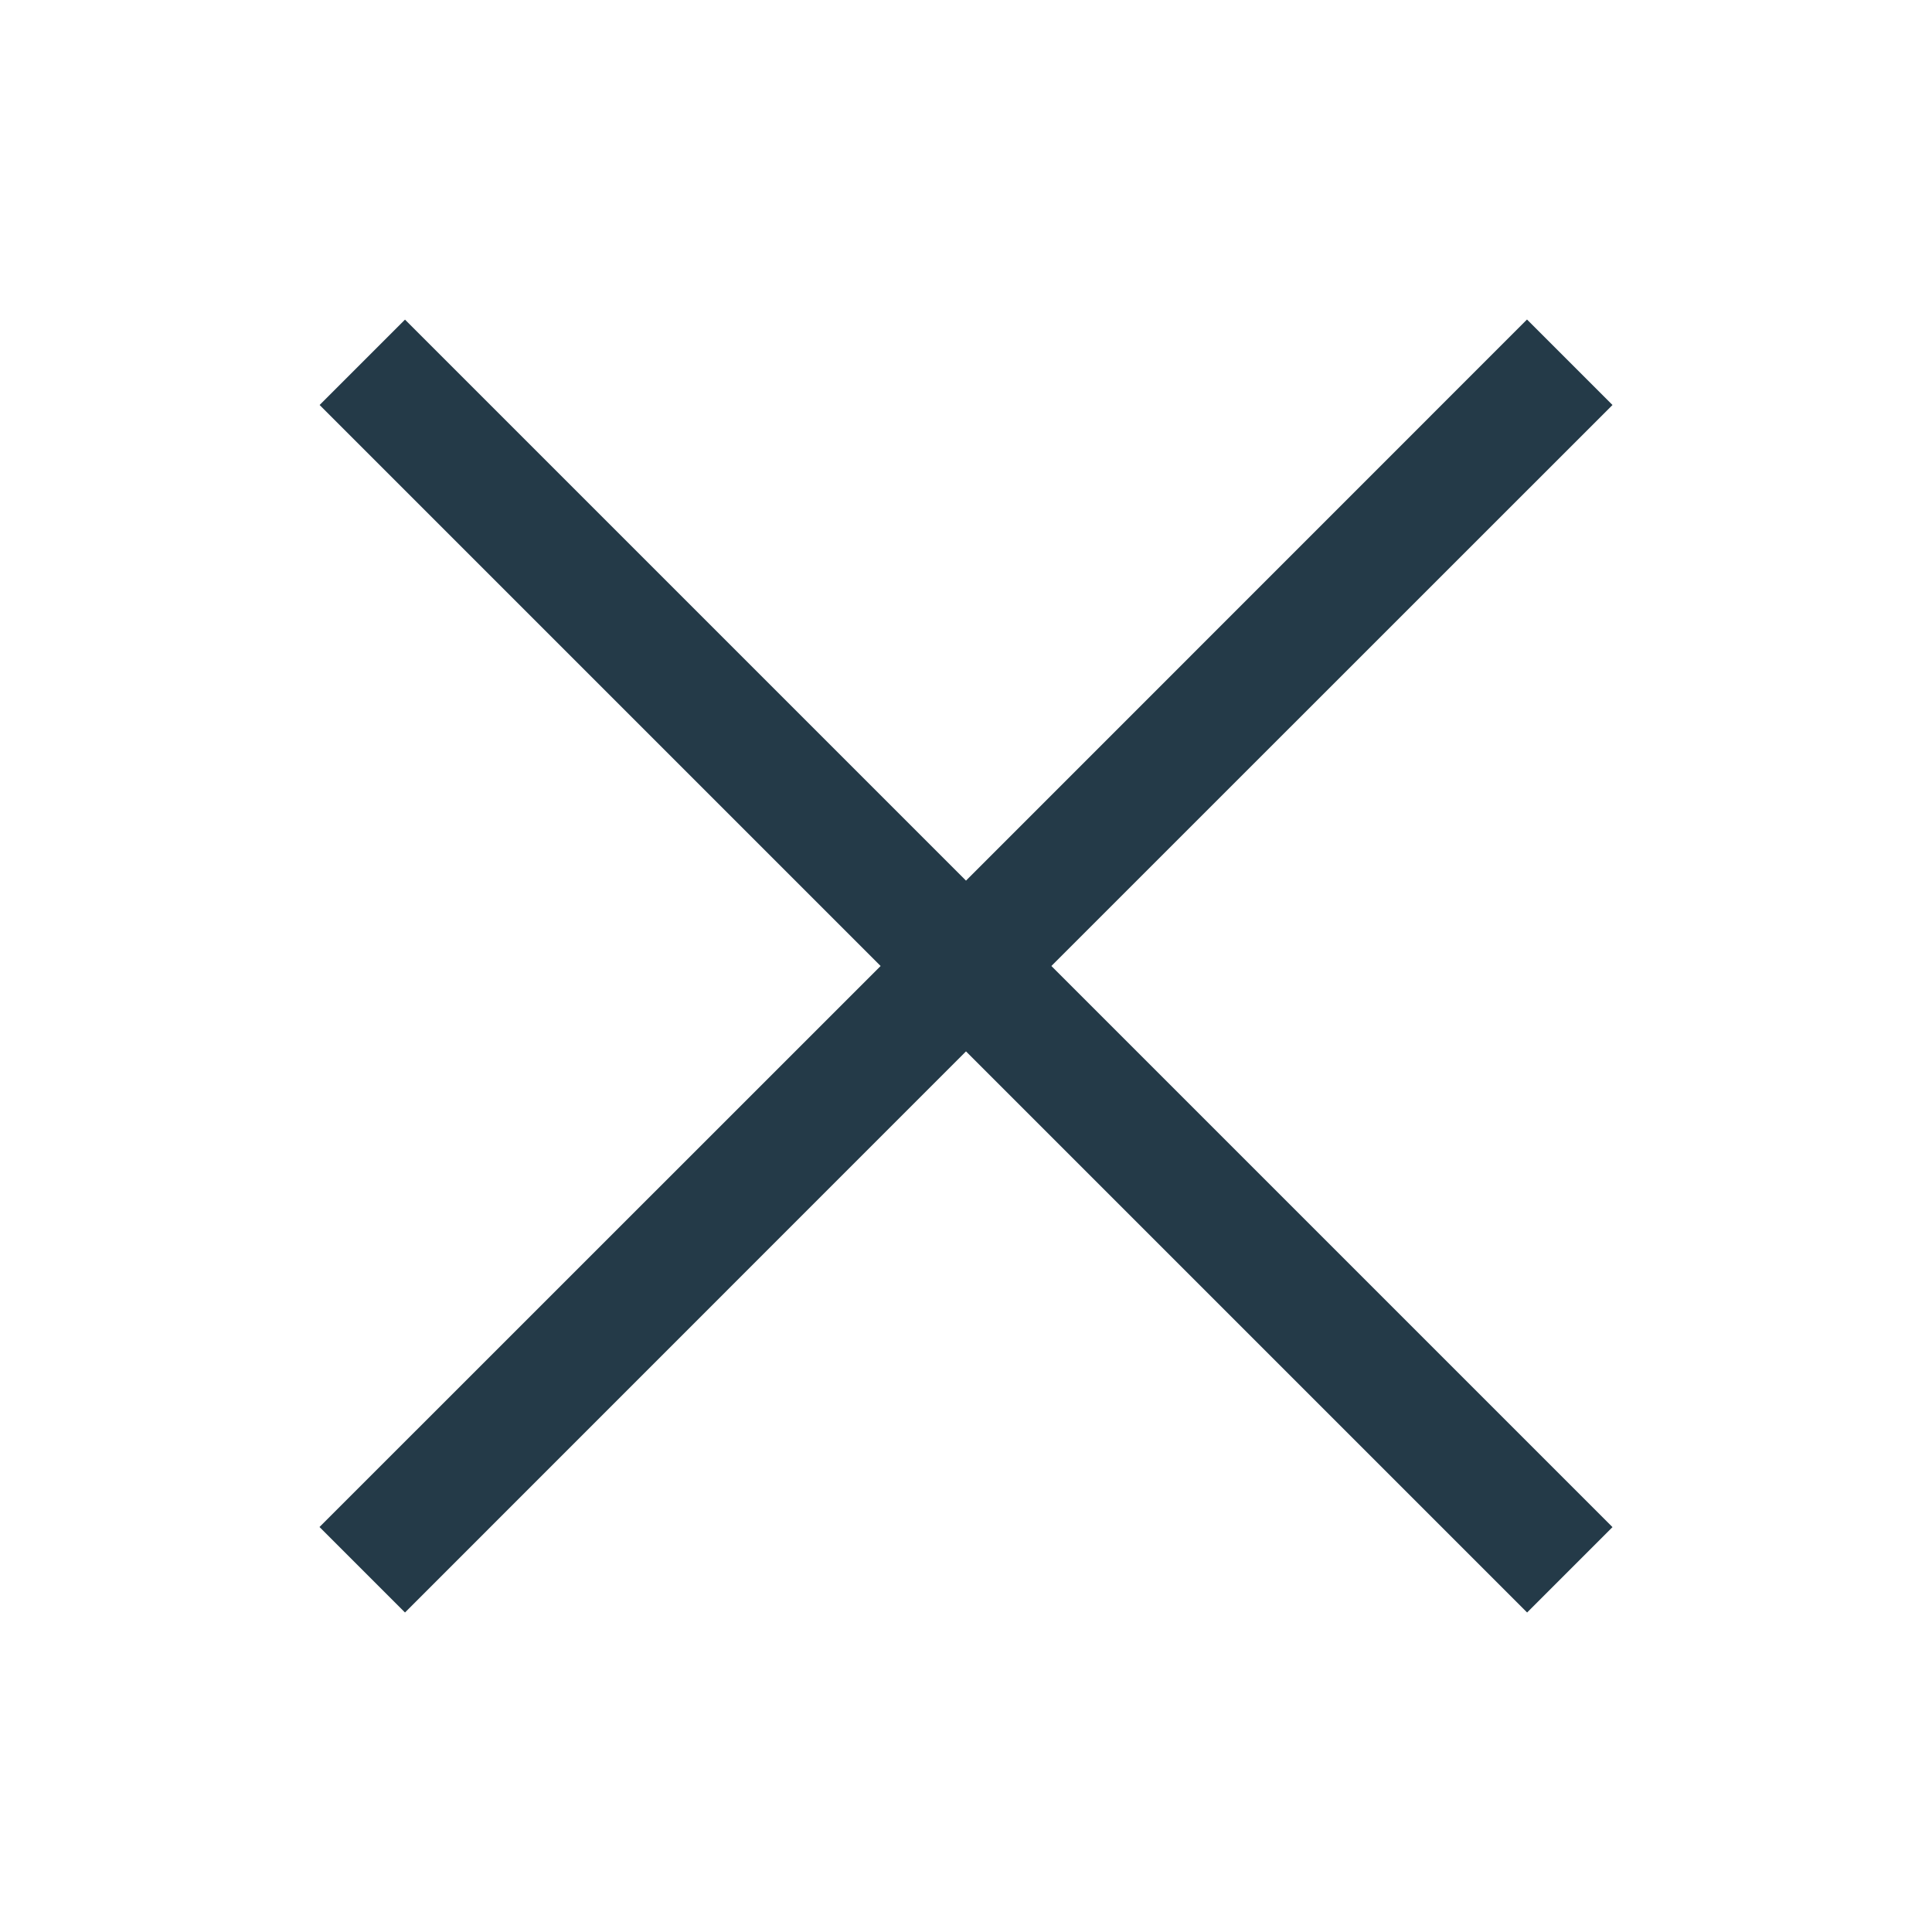
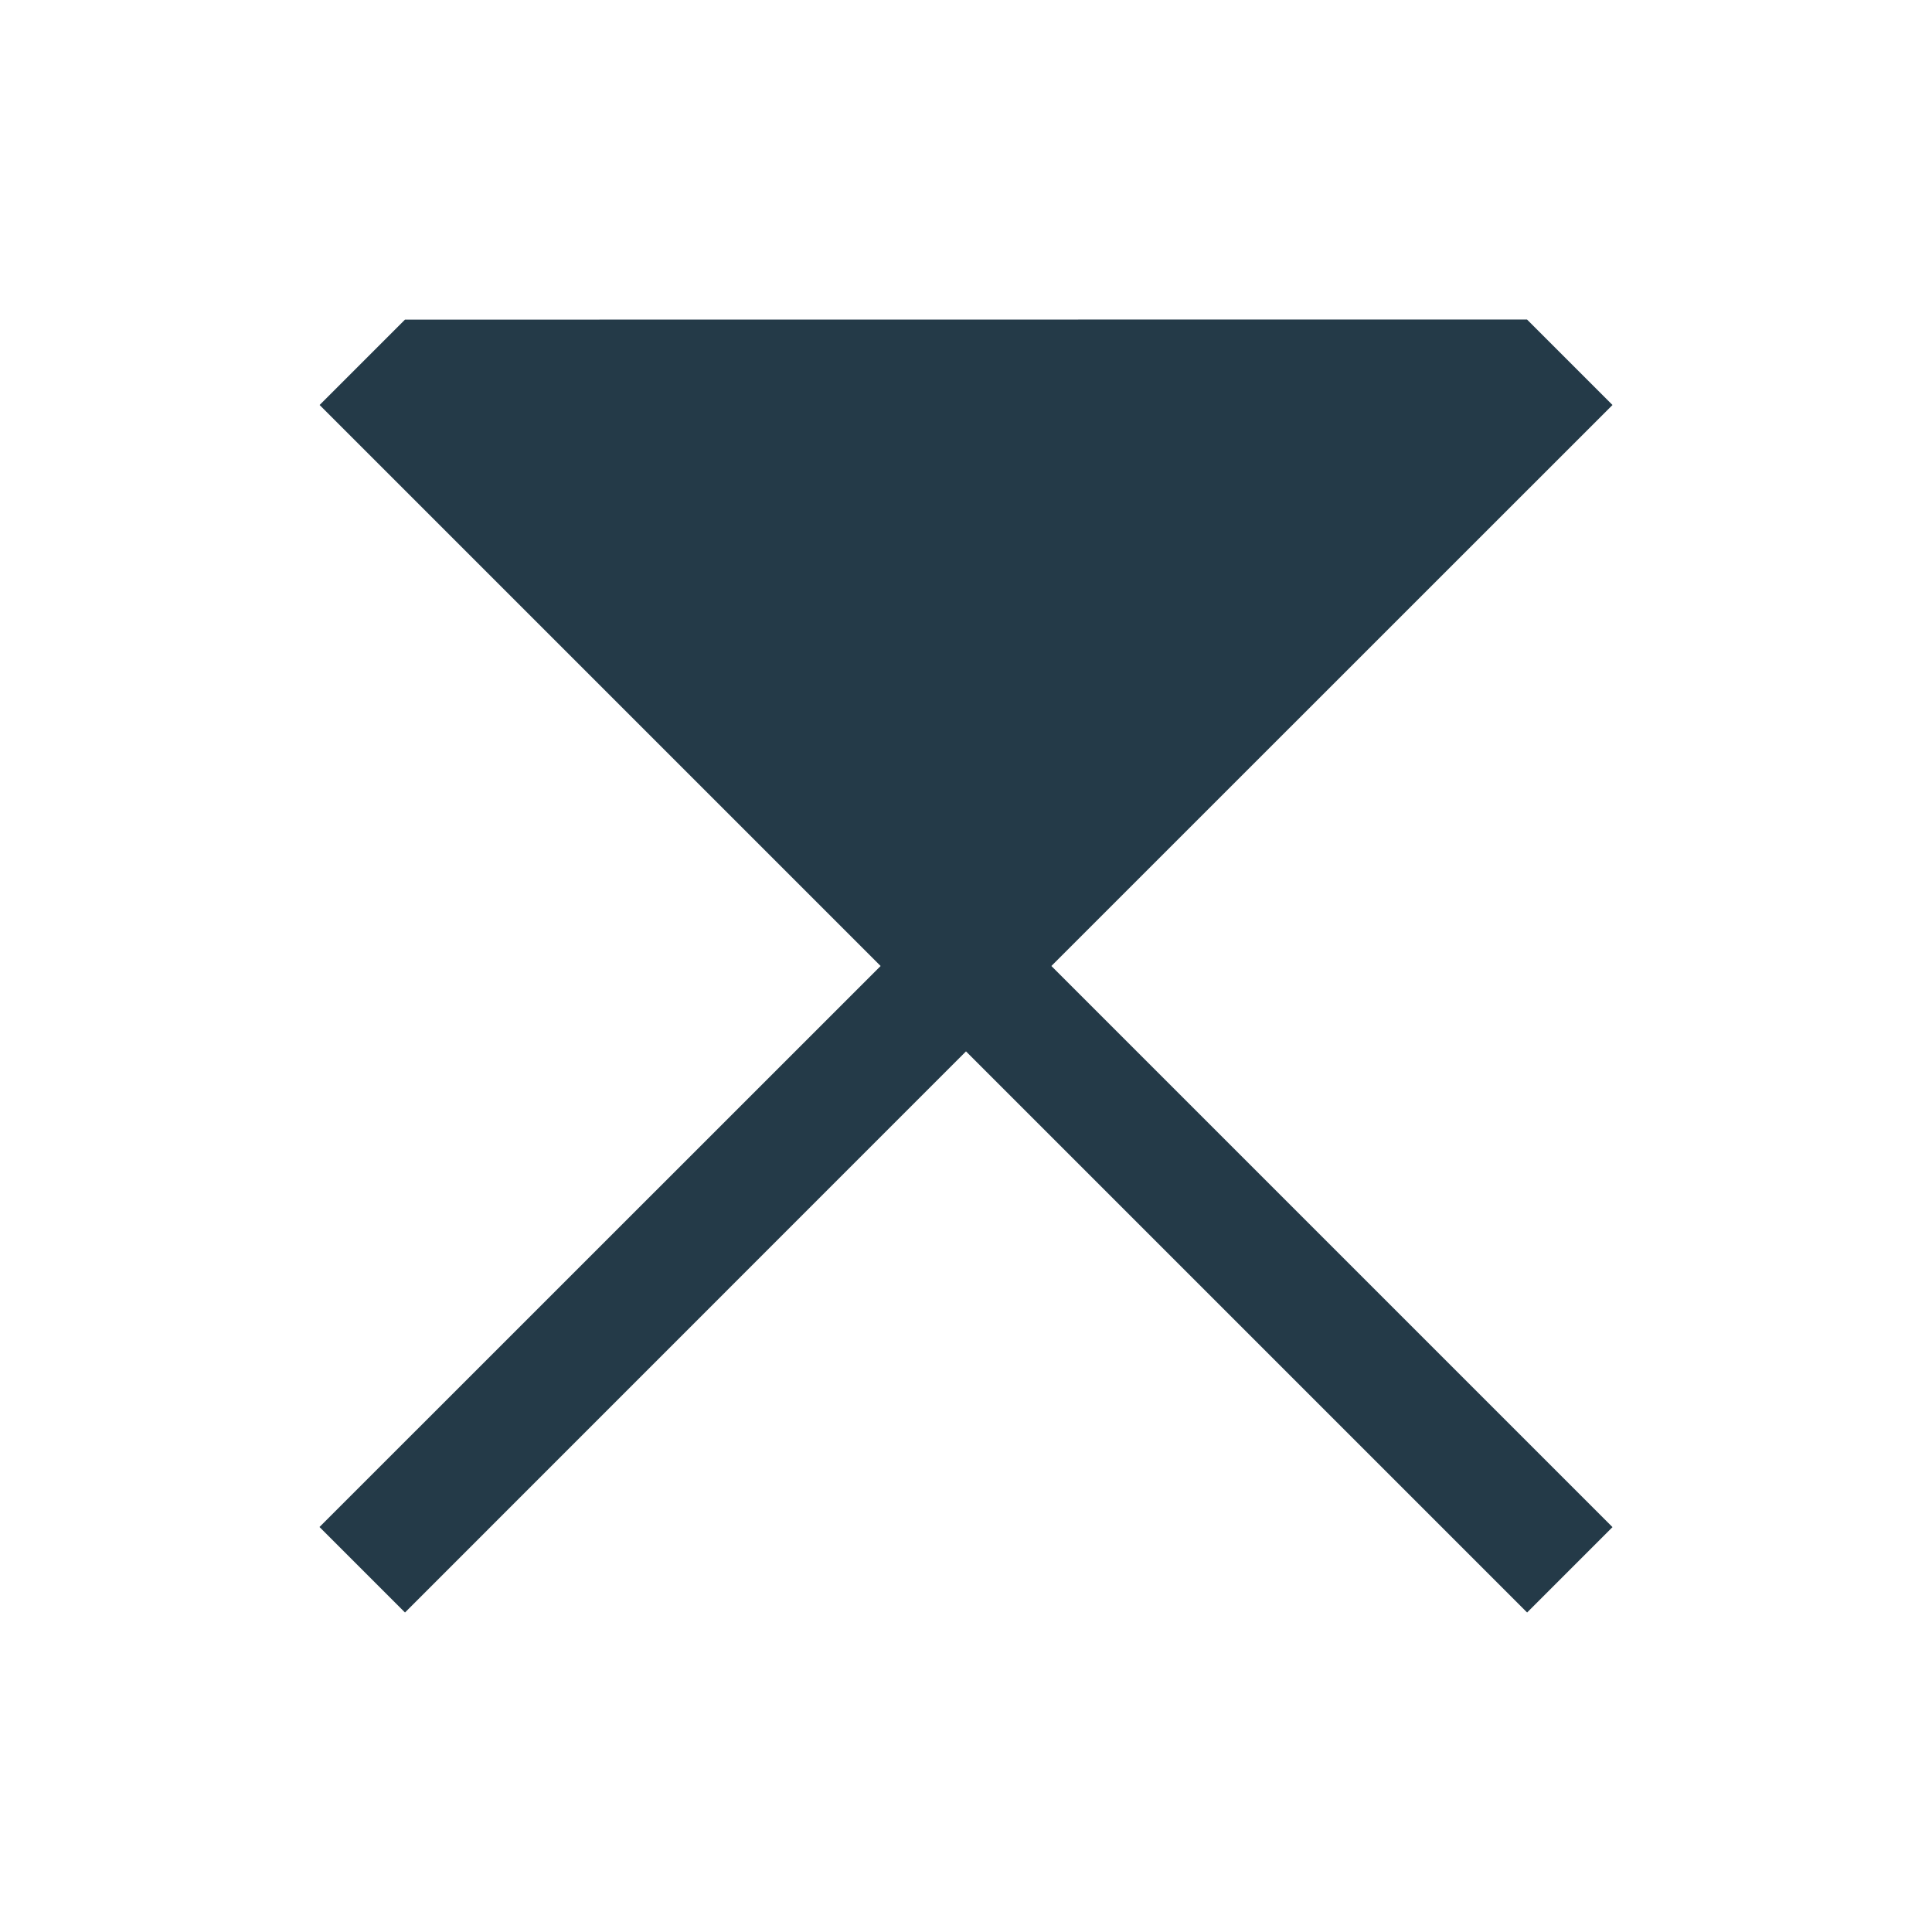
<svg xmlns="http://www.w3.org/2000/svg" width="16" height="16" viewBox="0 0 16 16" fill="none">
-   <path d="M7.293 8L2.646 12.646L3.354 13.354L8 8.707L12.647 13.354L13.354 12.647L8.707 8L13.354 3.354L12.646 2.646L8 7.293L3.354 2.647L2.647 3.354L7.293 8Z" fill="#243A48" />
+   <path d="M7.293 8L2.646 12.646L3.354 13.354L8 8.707L12.647 13.354L13.354 12.647L8.707 8L13.354 3.354L12.646 2.646L3.354 2.647L2.647 3.354L7.293 8Z" fill="#243A48" />
</svg>